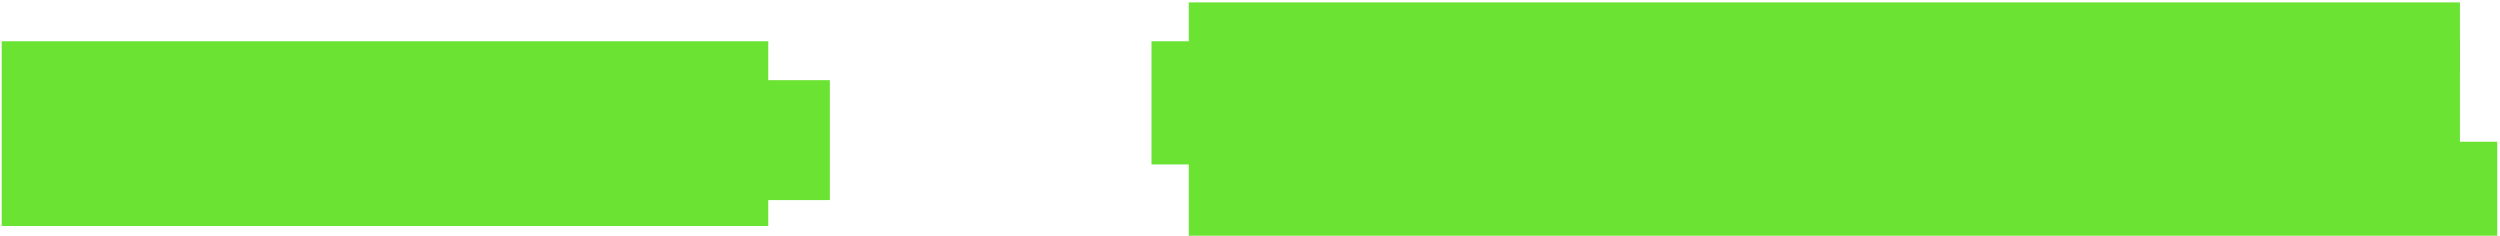
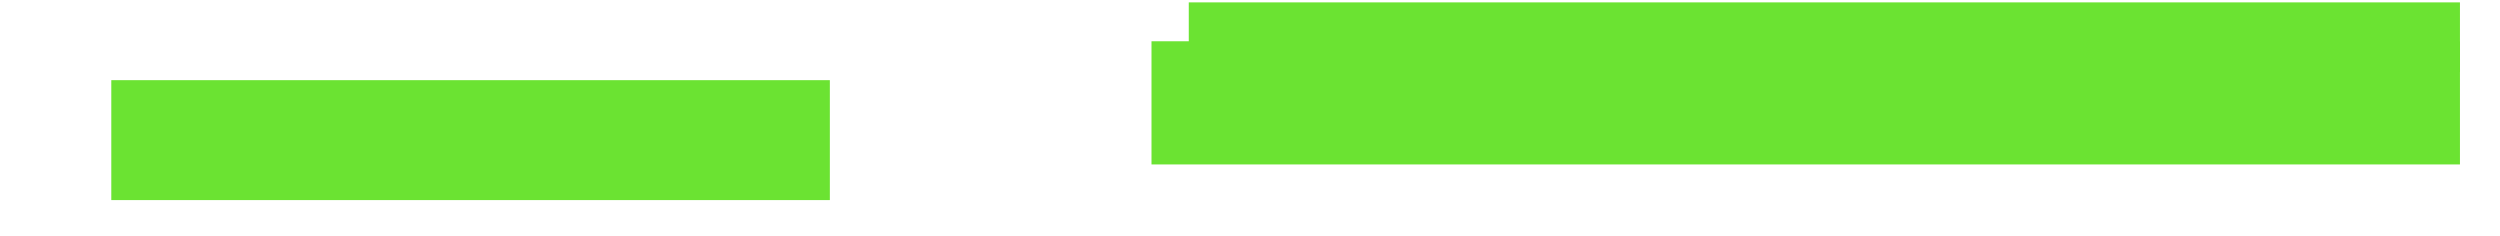
<svg xmlns="http://www.w3.org/2000/svg" width="784" height="74" viewBox="0 0 784 74" fill="none">
-   <rect x="0.539" y="12.942" width="240.388" height="57.937" fill="#6BE332" />
  <rect x="34.903" y="25.14" width="225.337" height="37.608" fill="#6BE332" />
  <rect width="398.64" height="21.853" transform="matrix(1 0 0 -1 372.799 22.599)" fill="#6BE332" />
  <rect x="361.11" y="12.942" width="410.329" height="38.625" fill="#6BE332" />
-   <rect x="372.799" y="44.452" width="410.329" height="29.477" fill="#6BE332" />
</svg>